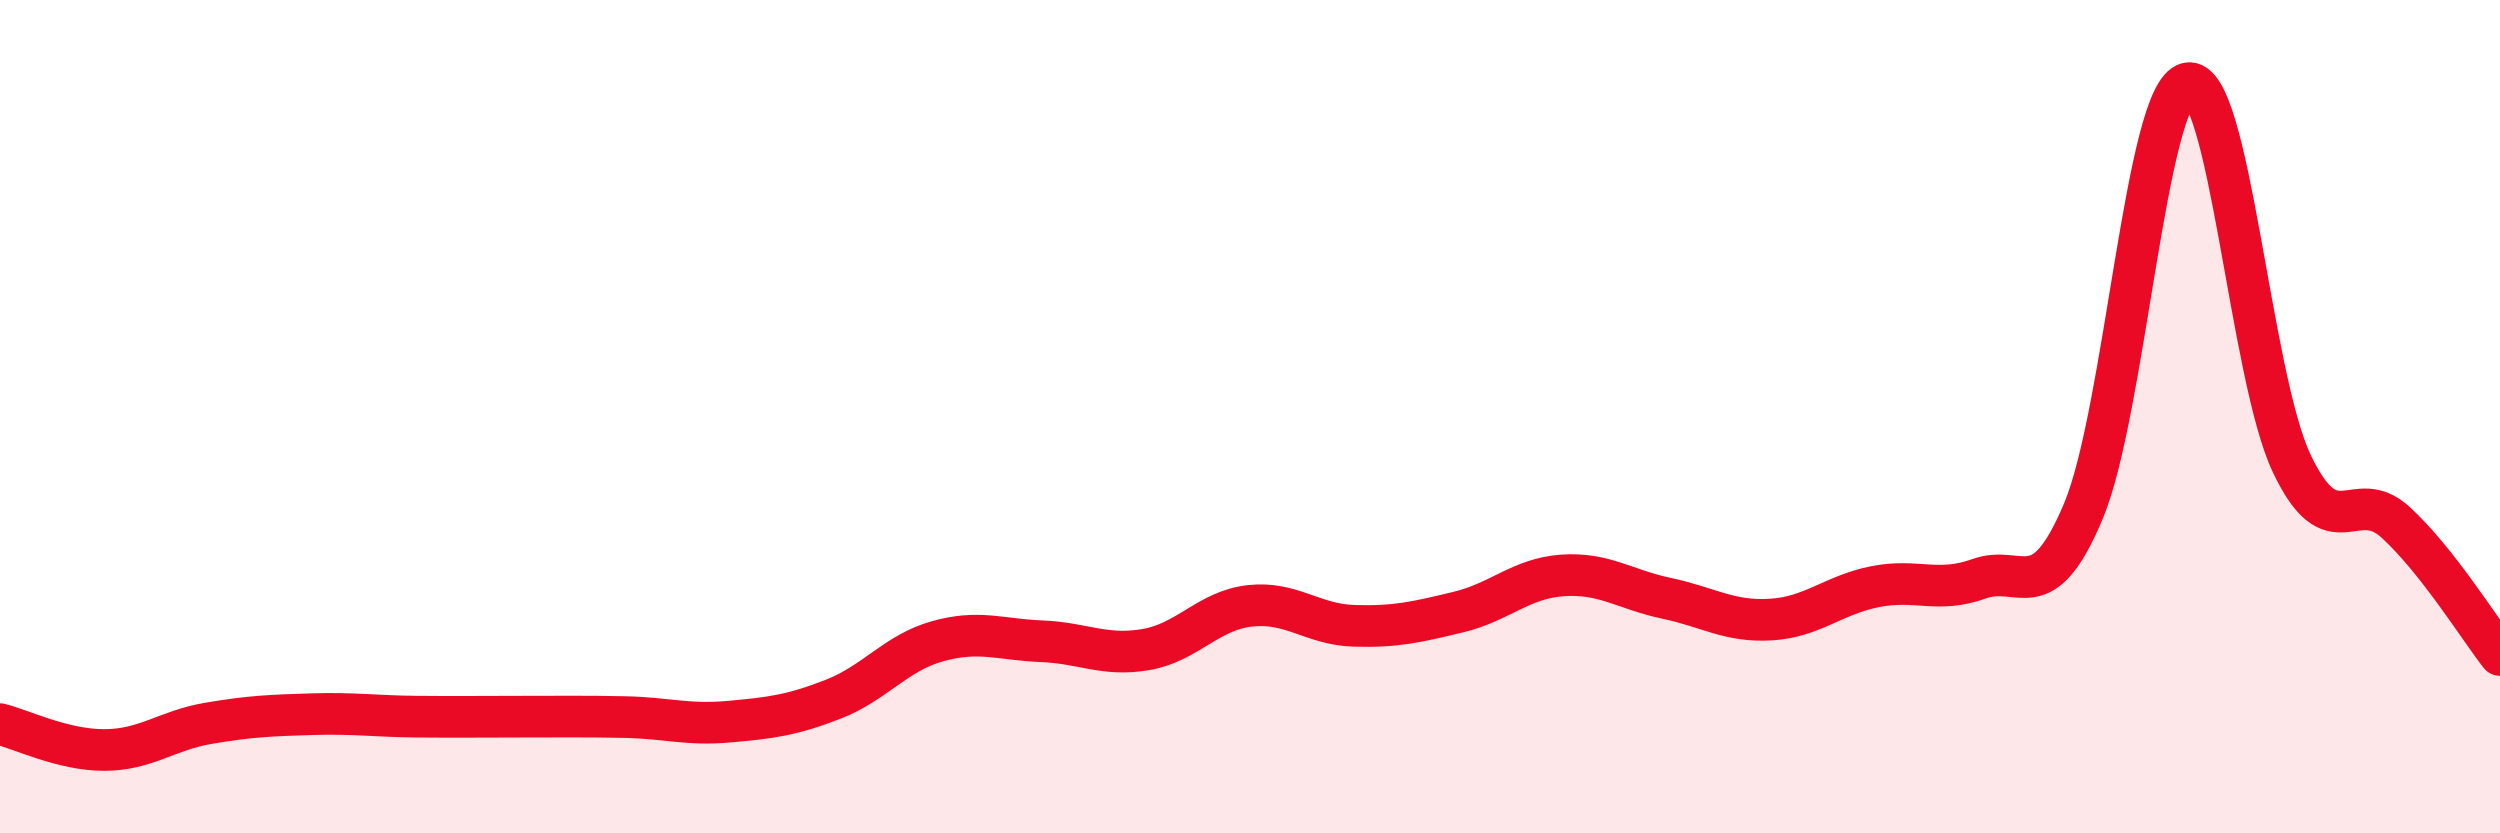
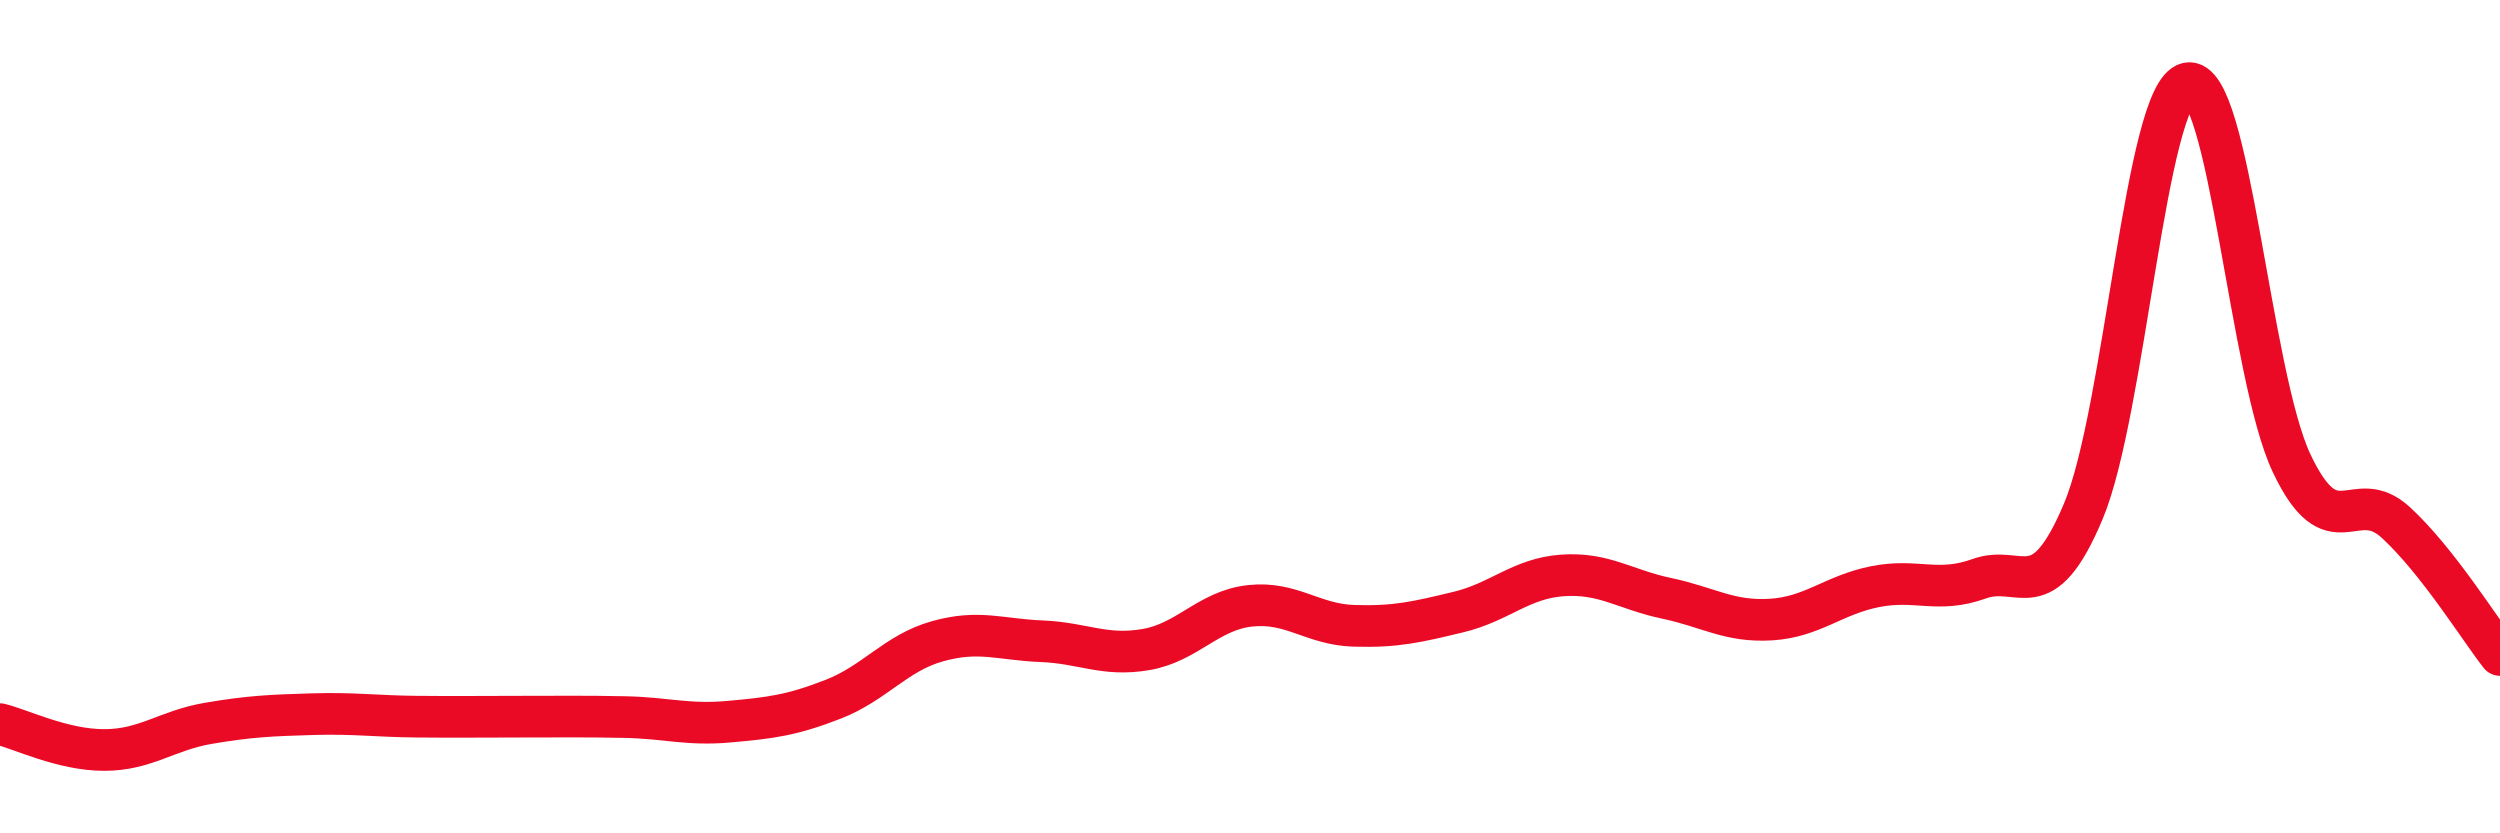
<svg xmlns="http://www.w3.org/2000/svg" width="60" height="20" viewBox="0 0 60 20">
-   <path d="M 0,17.38 C 0.5,17.5 1.5,18 2.5,18 C 3.5,18 4,17.53 5,17.36 C 6,17.19 6.5,17.17 7.5,17.14 C 8.5,17.11 9,17.19 10,17.2 C 11,17.21 11.5,17.2 12.5,17.2 C 13.5,17.2 14,17.19 15,17.21 C 16,17.23 16.5,17.41 17.5,17.32 C 18.5,17.23 19,17.17 20,16.78 C 21,16.39 21.5,15.67 22.5,15.39 C 23.5,15.11 24,15.35 25,15.39 C 26,15.43 26.5,15.76 27.5,15.59 C 28.5,15.42 29,14.65 30,14.54 C 31,14.43 31.5,14.99 32.5,15.02 C 33.5,15.05 34,14.93 35,14.69 C 36,14.45 36.5,13.88 37.5,13.81 C 38.5,13.74 39,14.15 40,14.36 C 41,14.57 41.5,14.93 42.5,14.87 C 43.5,14.81 44,14.28 45,14.08 C 46,13.88 46.5,14.25 47.5,13.89 C 48.5,13.53 49,14.65 50,12.27 C 51,9.89 51.5,2.23 52.5,2 C 53.5,1.77 54,9.01 55,11.12 C 56,13.23 56.5,11.62 57.5,12.54 C 58.5,13.46 59.5,15.08 60,15.72L60 20L0 20Z" fill="#EB0A25" opacity="0.1" stroke-linecap="round" stroke-linejoin="round" />
  <path d="M 0,17.38 C 0.5,17.5 1.5,18 2.5,18 C 3.5,18 4,17.53 5,17.36 C 6,17.19 6.5,17.17 7.5,17.14 C 8.5,17.11 9,17.19 10,17.2 C 11,17.21 11.5,17.2 12.5,17.2 C 13.5,17.2 14,17.19 15,17.21 C 16,17.23 16.5,17.41 17.5,17.32 C 18.5,17.23 19,17.17 20,16.78 C 21,16.39 21.5,15.67 22.5,15.39 C 23.5,15.11 24,15.35 25,15.39 C 26,15.43 26.5,15.76 27.5,15.59 C 28.5,15.42 29,14.65 30,14.54 C 31,14.43 31.5,14.99 32.5,15.02 C 33.5,15.05 34,14.93 35,14.69 C 36,14.45 36.5,13.88 37.5,13.81 C 38.5,13.74 39,14.15 40,14.36 C 41,14.57 41.5,14.93 42.5,14.87 C 43.5,14.81 44,14.28 45,14.08 C 46,13.88 46.5,14.25 47.5,13.89 C 48.5,13.53 49,14.65 50,12.27 C 51,9.89 51.5,2.23 52.5,2 C 53.5,1.77 54,9.01 55,11.12 C 56,13.23 56.5,11.62 57.5,12.54 C 58.5,13.46 59.5,15.08 60,15.72" stroke="#EB0A25" stroke-width="1" fill="none" stroke-linecap="round" stroke-linejoin="round" />
</svg>